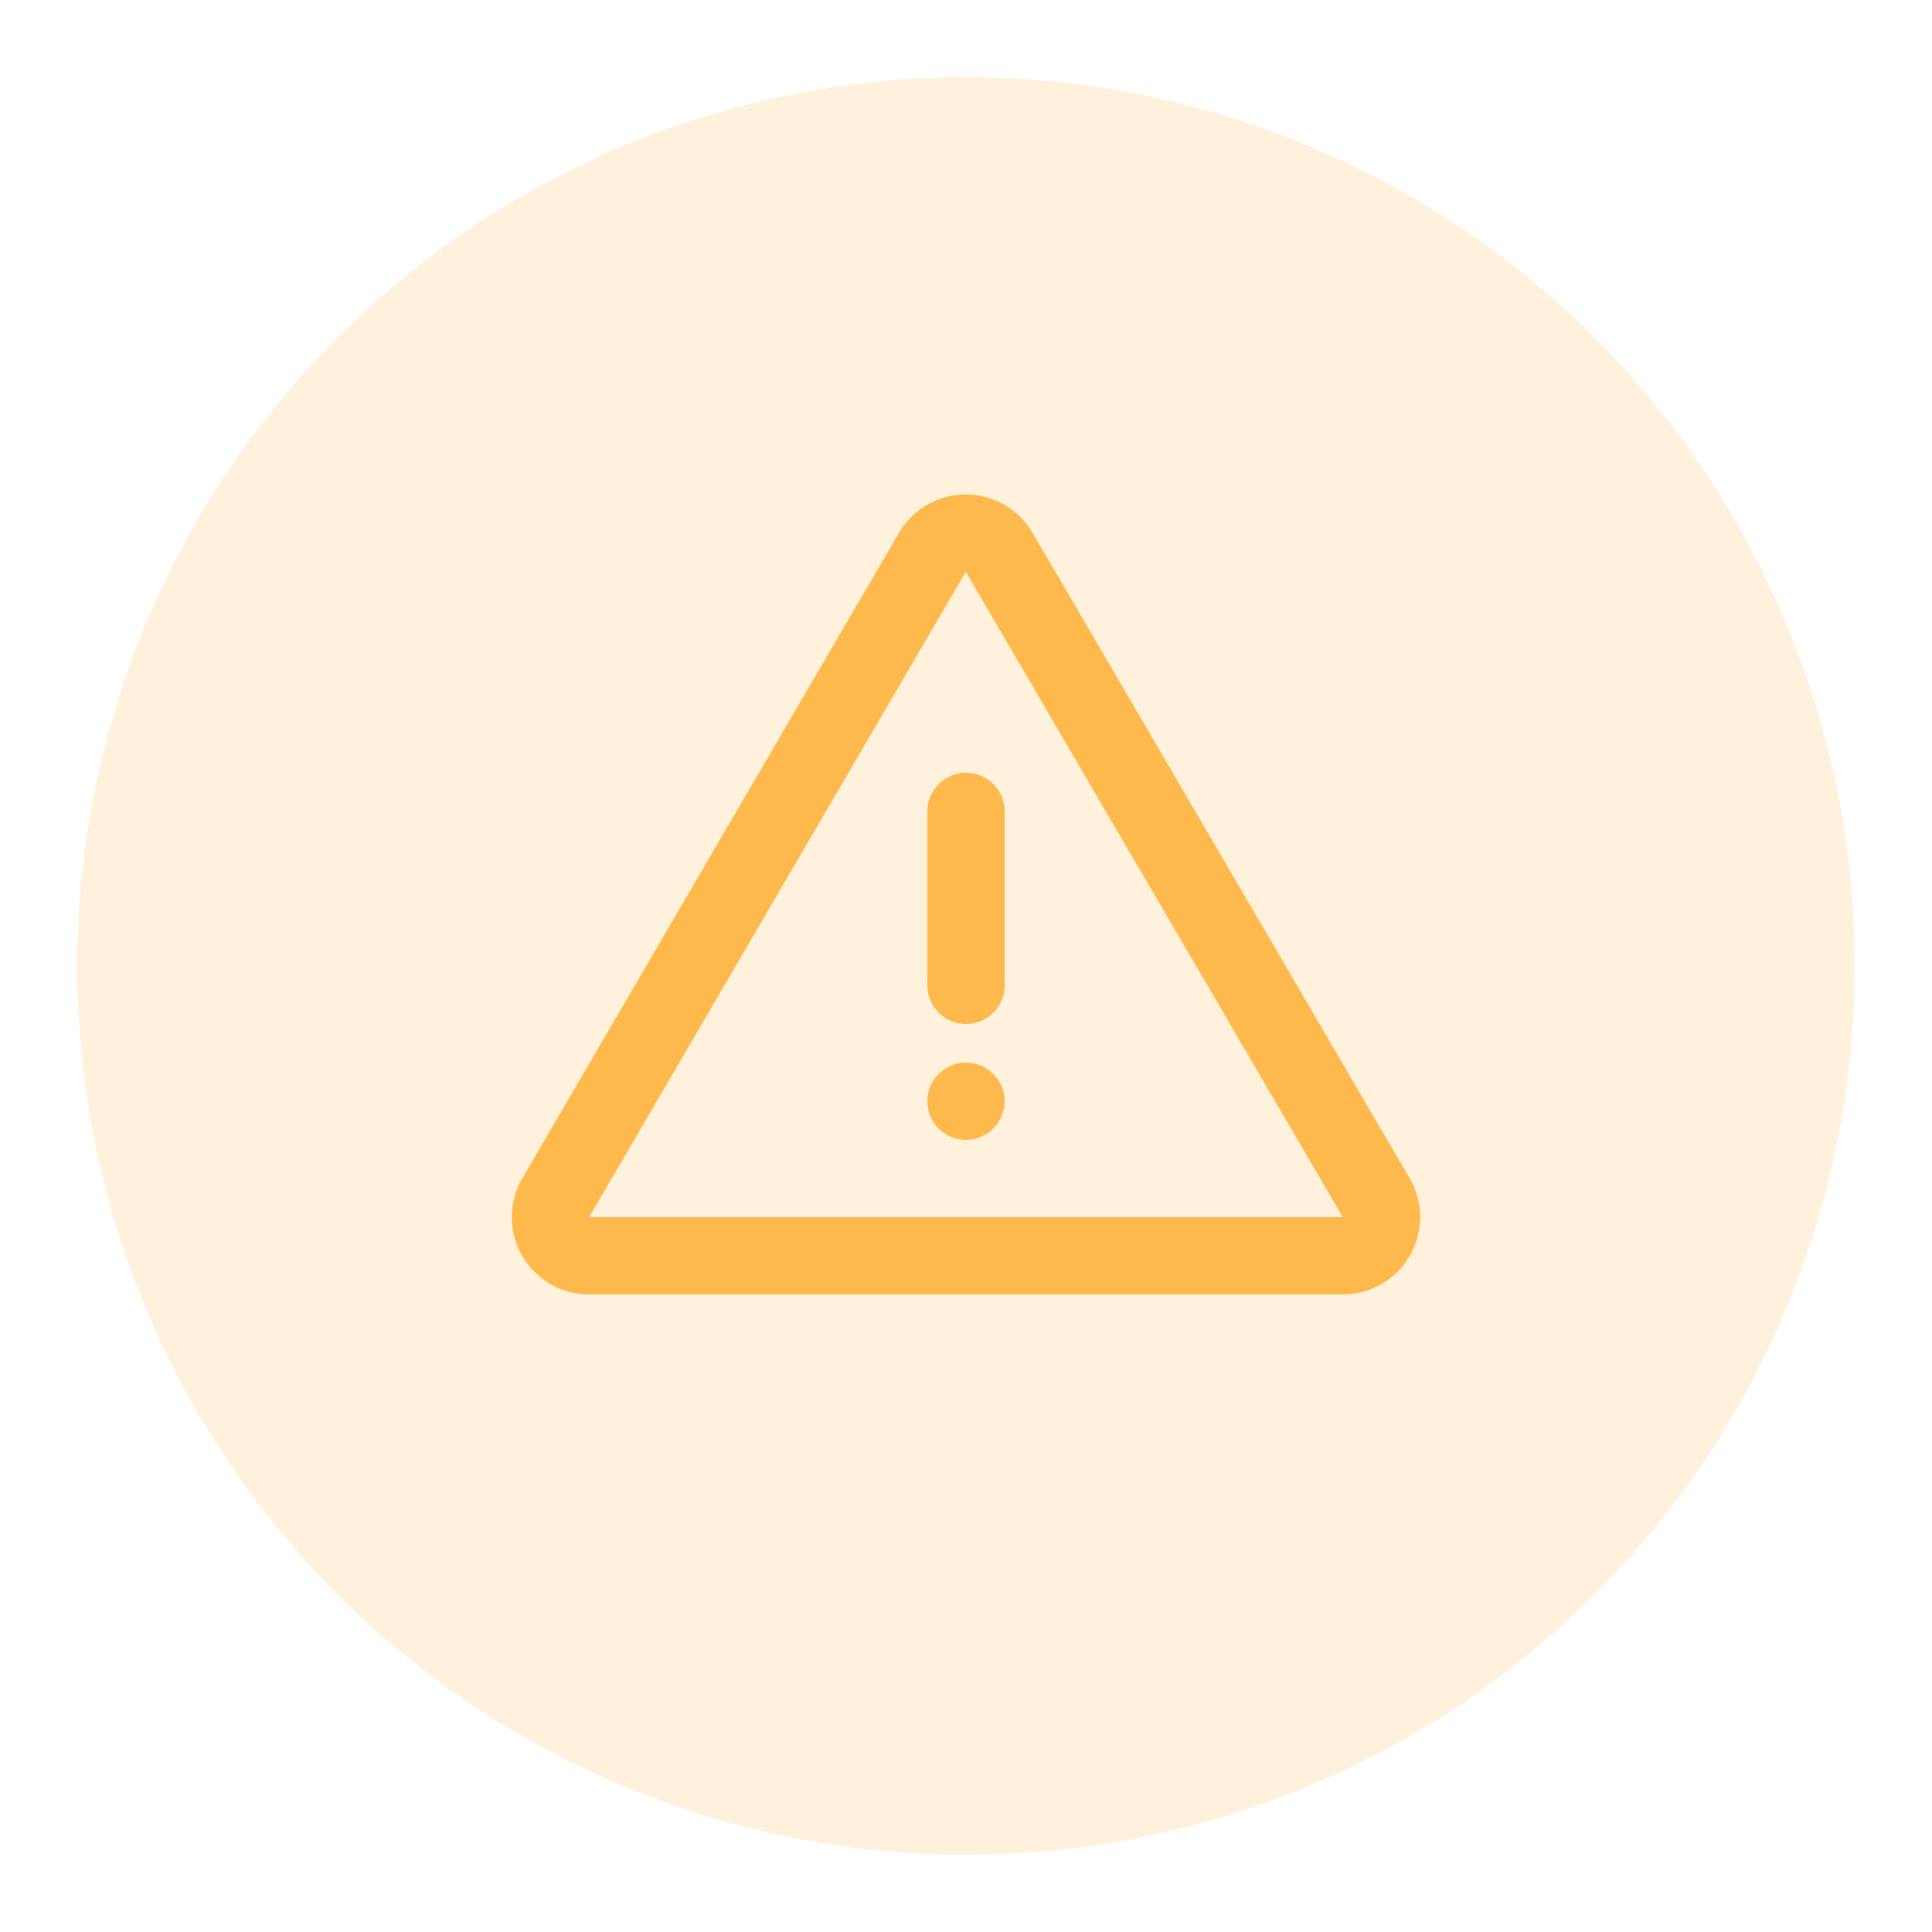
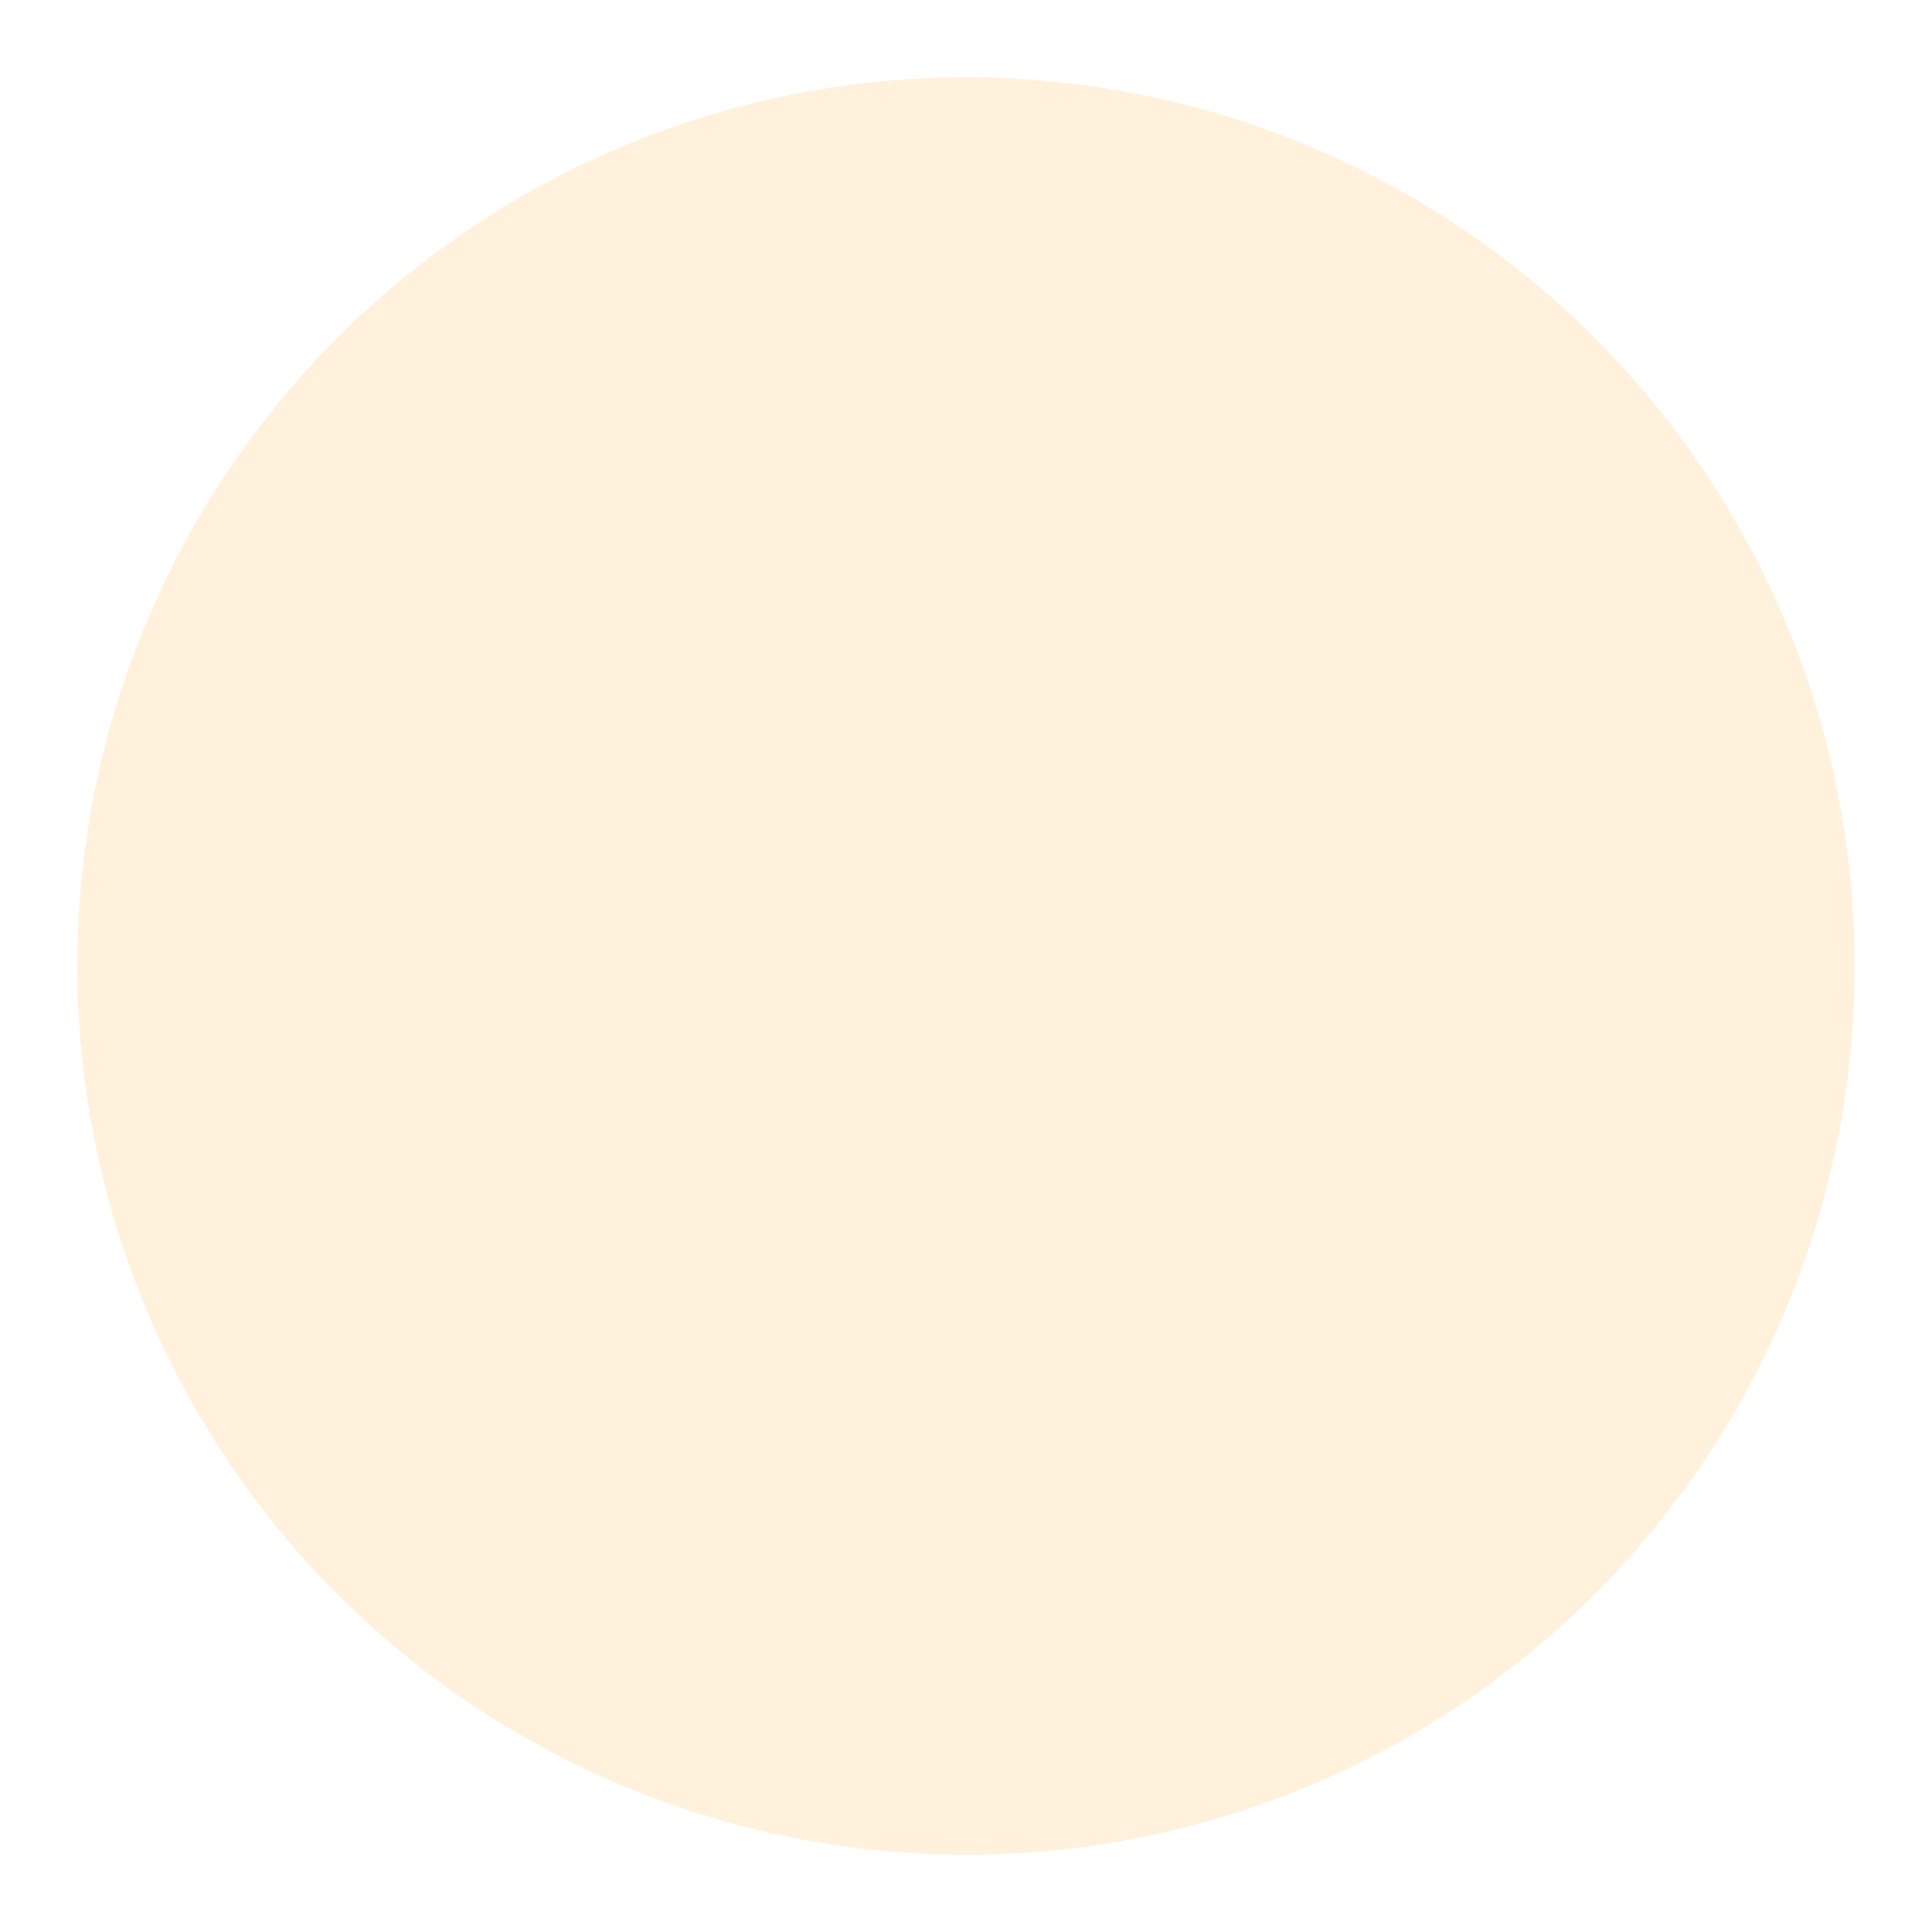
<svg xmlns="http://www.w3.org/2000/svg" width="100px" height="100px" viewBox="0 0 100 100">
  <g fill="none" fill-rule="evenodd">
    <path d="M0 0h100v100H0z" />
    <circle fill-opacity="0.2" fill="#FEB94C" cx="50" cy="50" r="46" />
-     <circle fill="#FEB94C" cx="50" cy="57" r="2" />
-     <path stroke="#FEB94C" stroke-width="4" stroke-linecap="round" stroke-linejoin="round" d="M50 42v9M30.49 65H69.5a2 2 0 0 0 1.73-3.01l-19.51-33.4a2 2 0 0 0-3.46 0L28.76 62a2 2 0 0 0 1.73 3Z" />
  </g>
</svg>